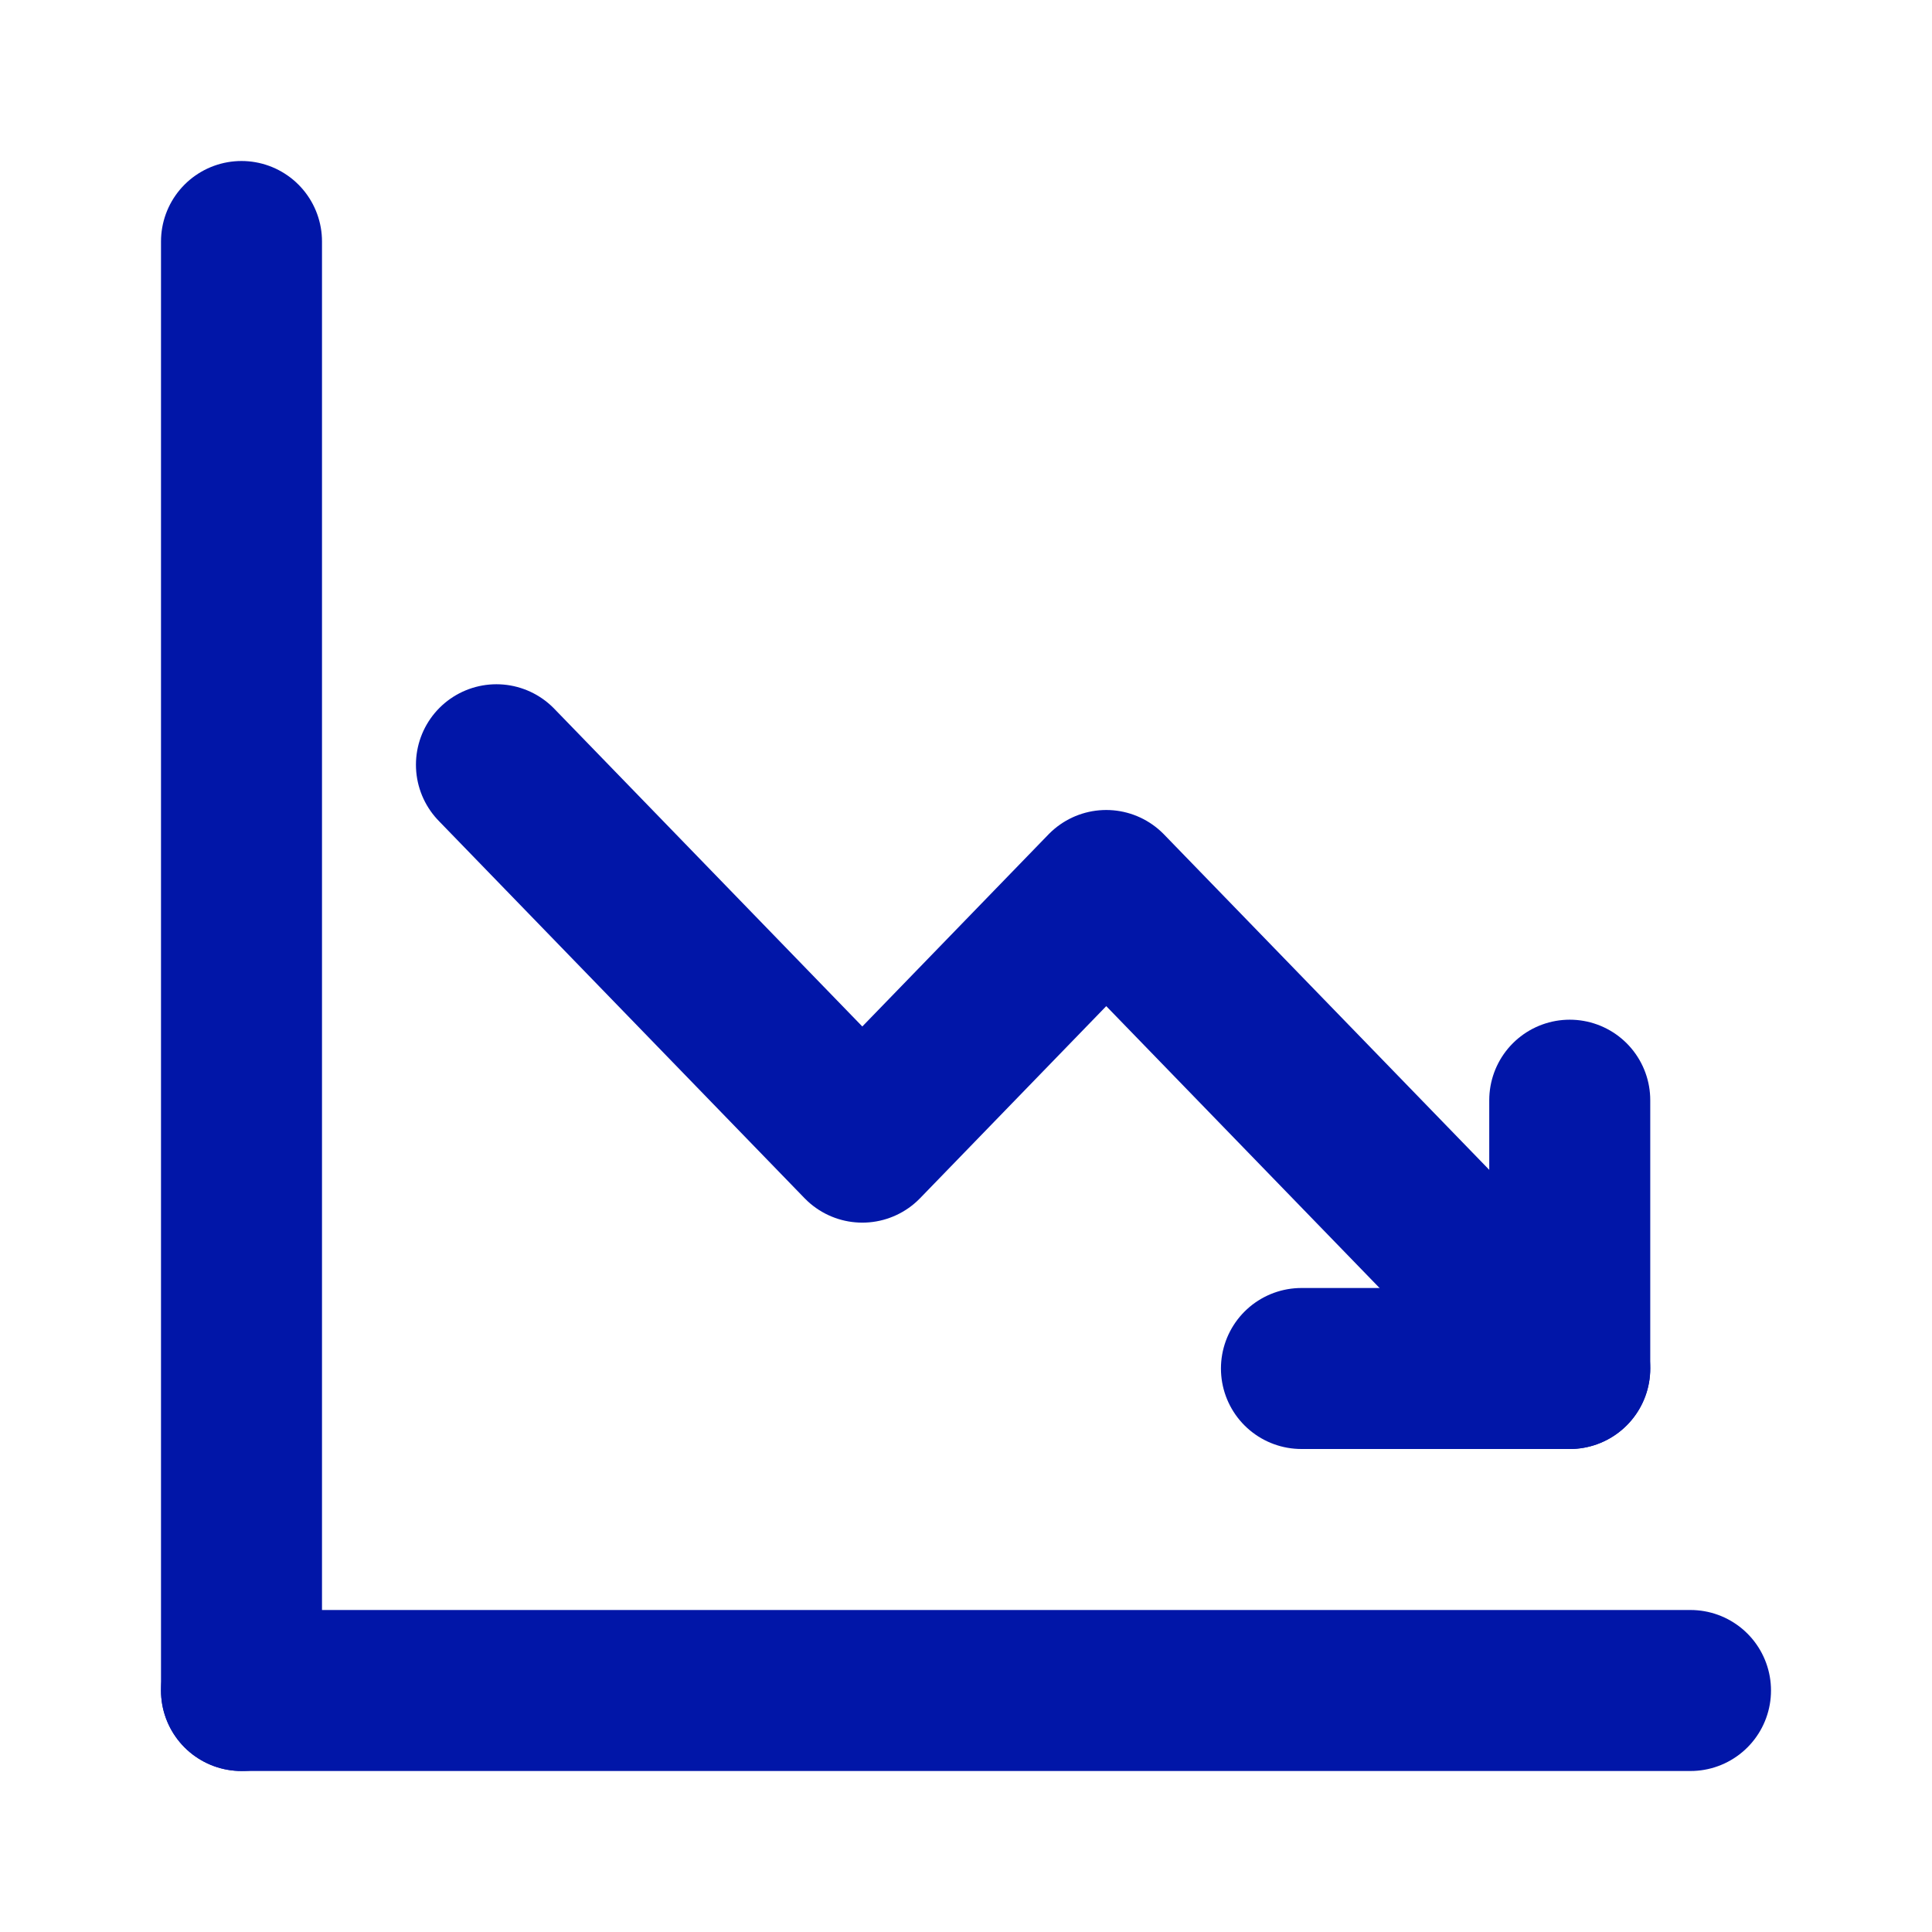
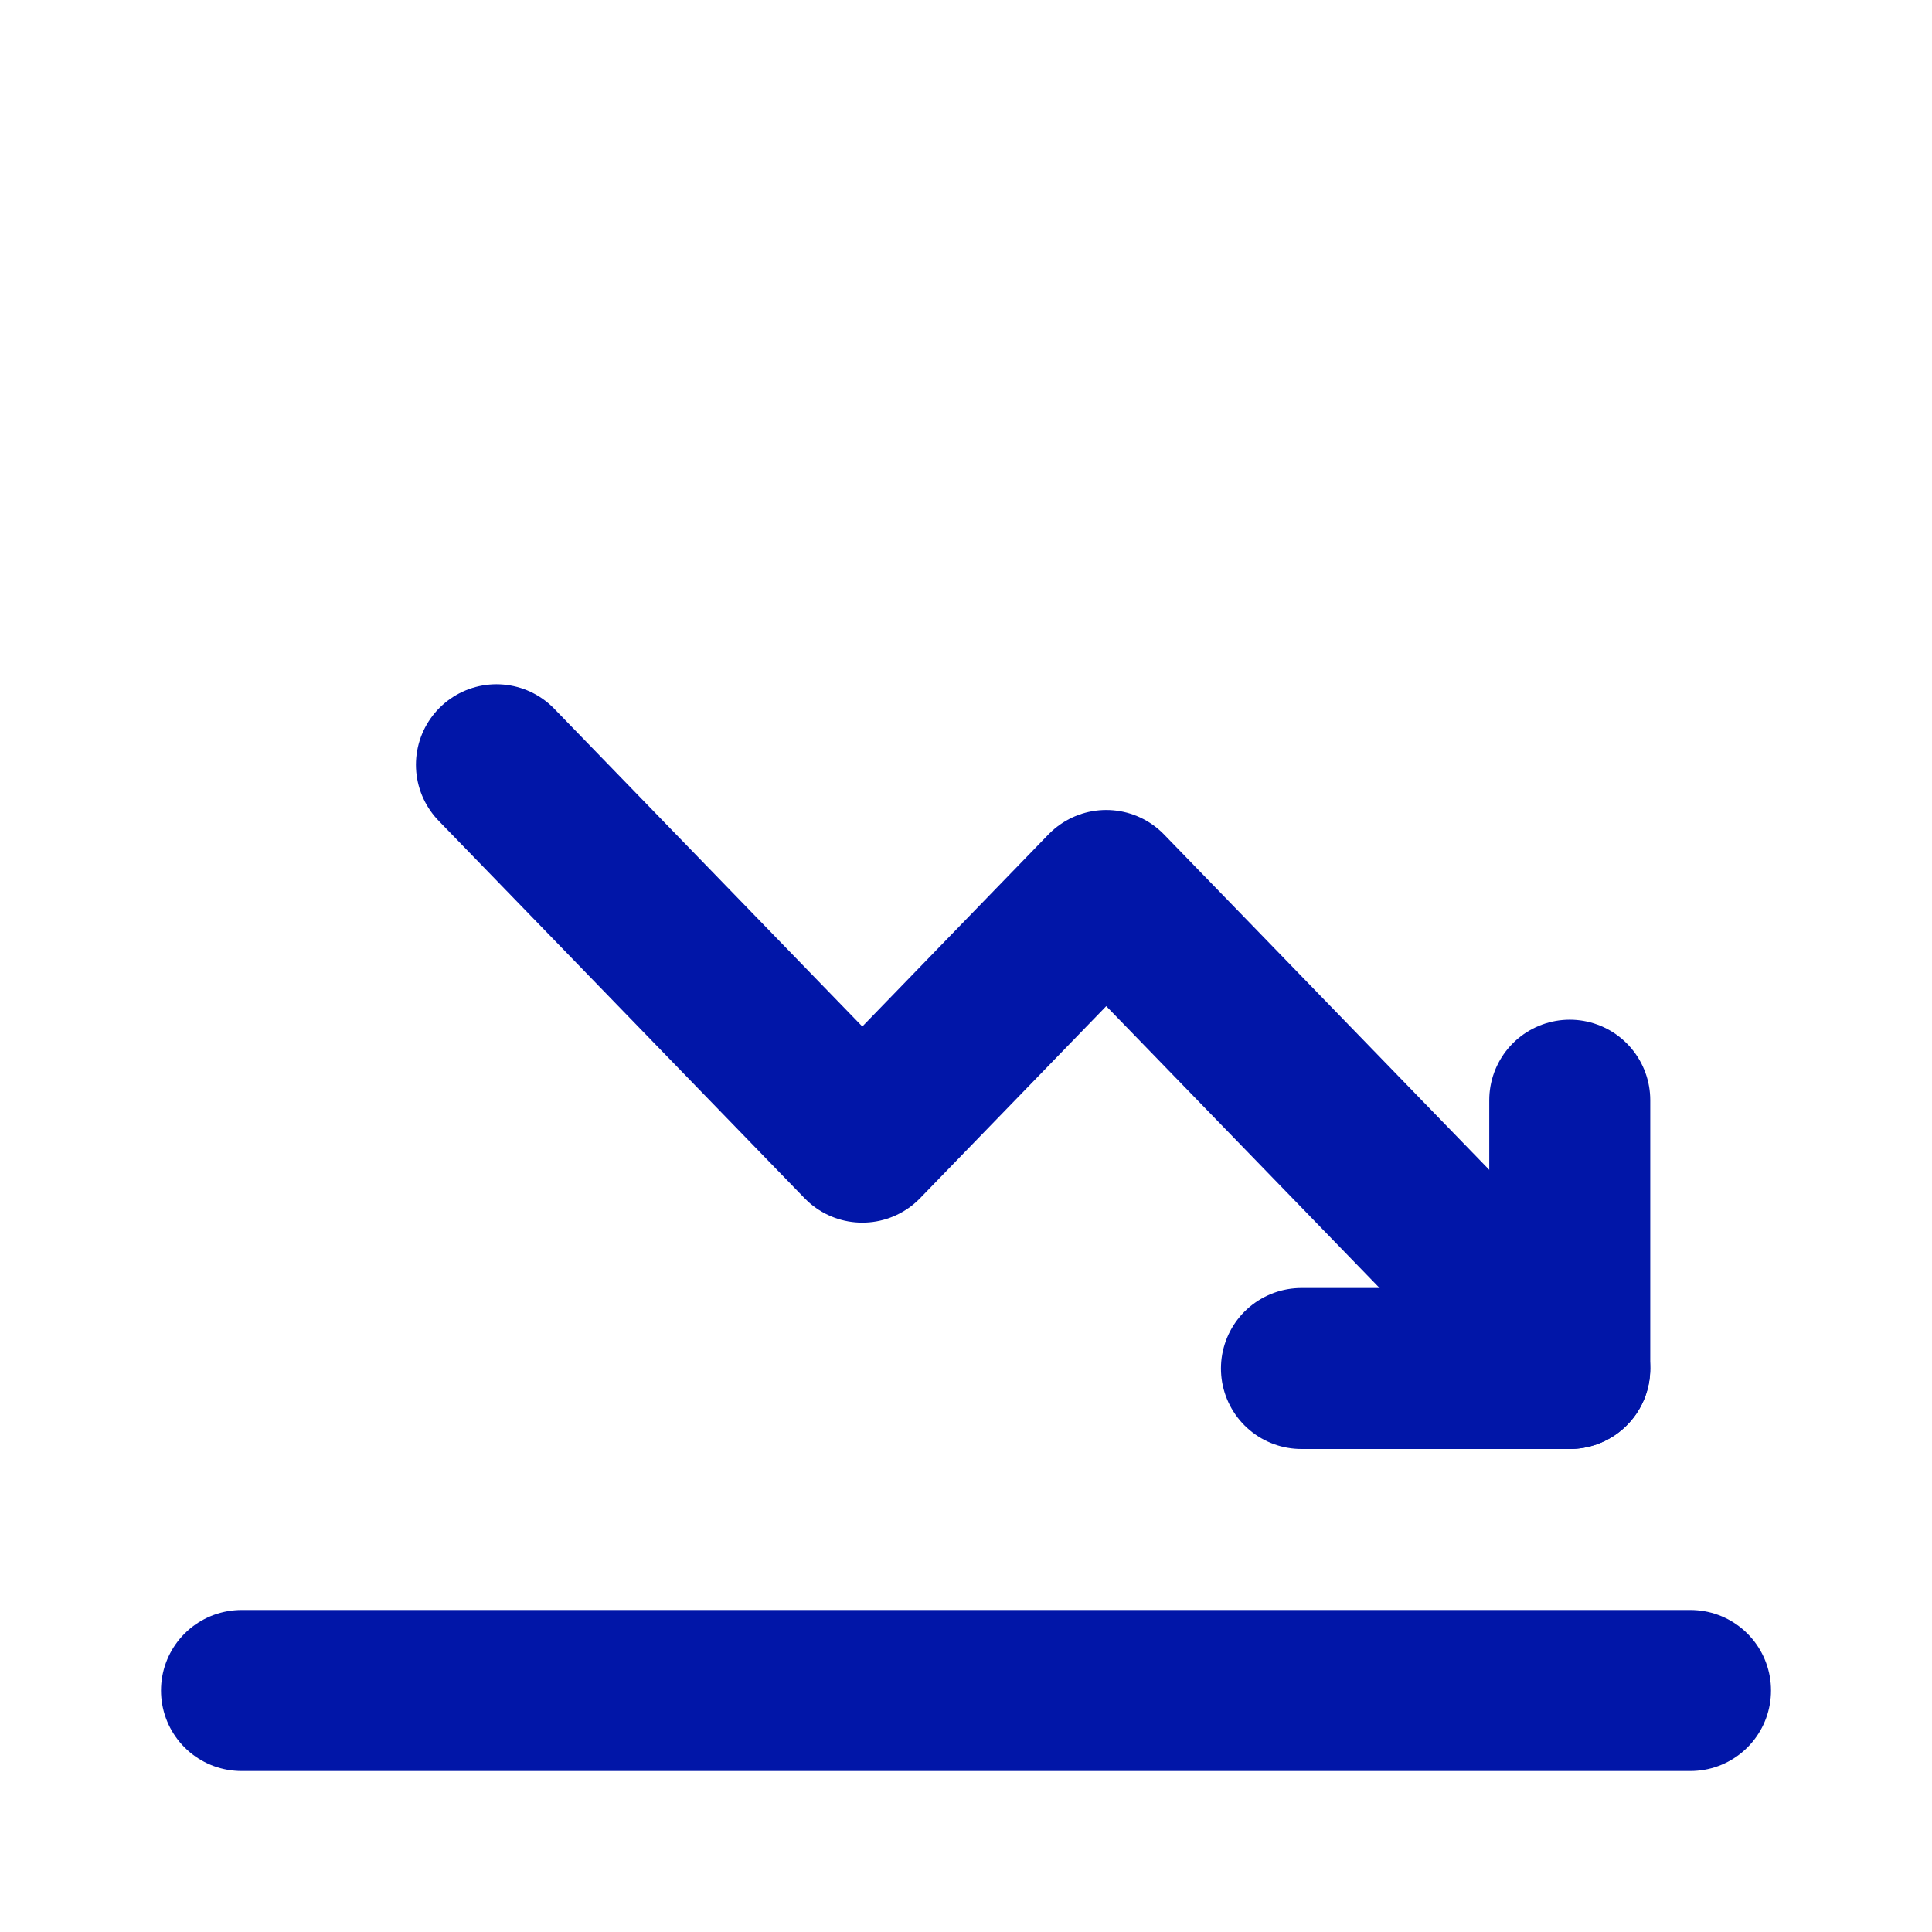
<svg xmlns="http://www.w3.org/2000/svg" width="24" height="24" viewBox="0 0 24 24" fill="none">
  <path d="M19.5 17L13.742 11.062L10.712 14.188L6.167 9.5" stroke="#0116A8" stroke-width="2" stroke-linecap="round" stroke-linejoin="round" />
  <path d="M16.167 17H19.5V13.667" stroke="#0116A8" stroke-width="2" stroke-linecap="round" stroke-linejoin="round" />
-   <line x1="3" y1="3" x2="3" y2="21" stroke="#0116A8" stroke-width="2" stroke-linecap="round" />
  <line x1="3" y1="21" x2="21" y2="21" stroke="#0116A8" stroke-width="2" stroke-linecap="round" />
</svg>